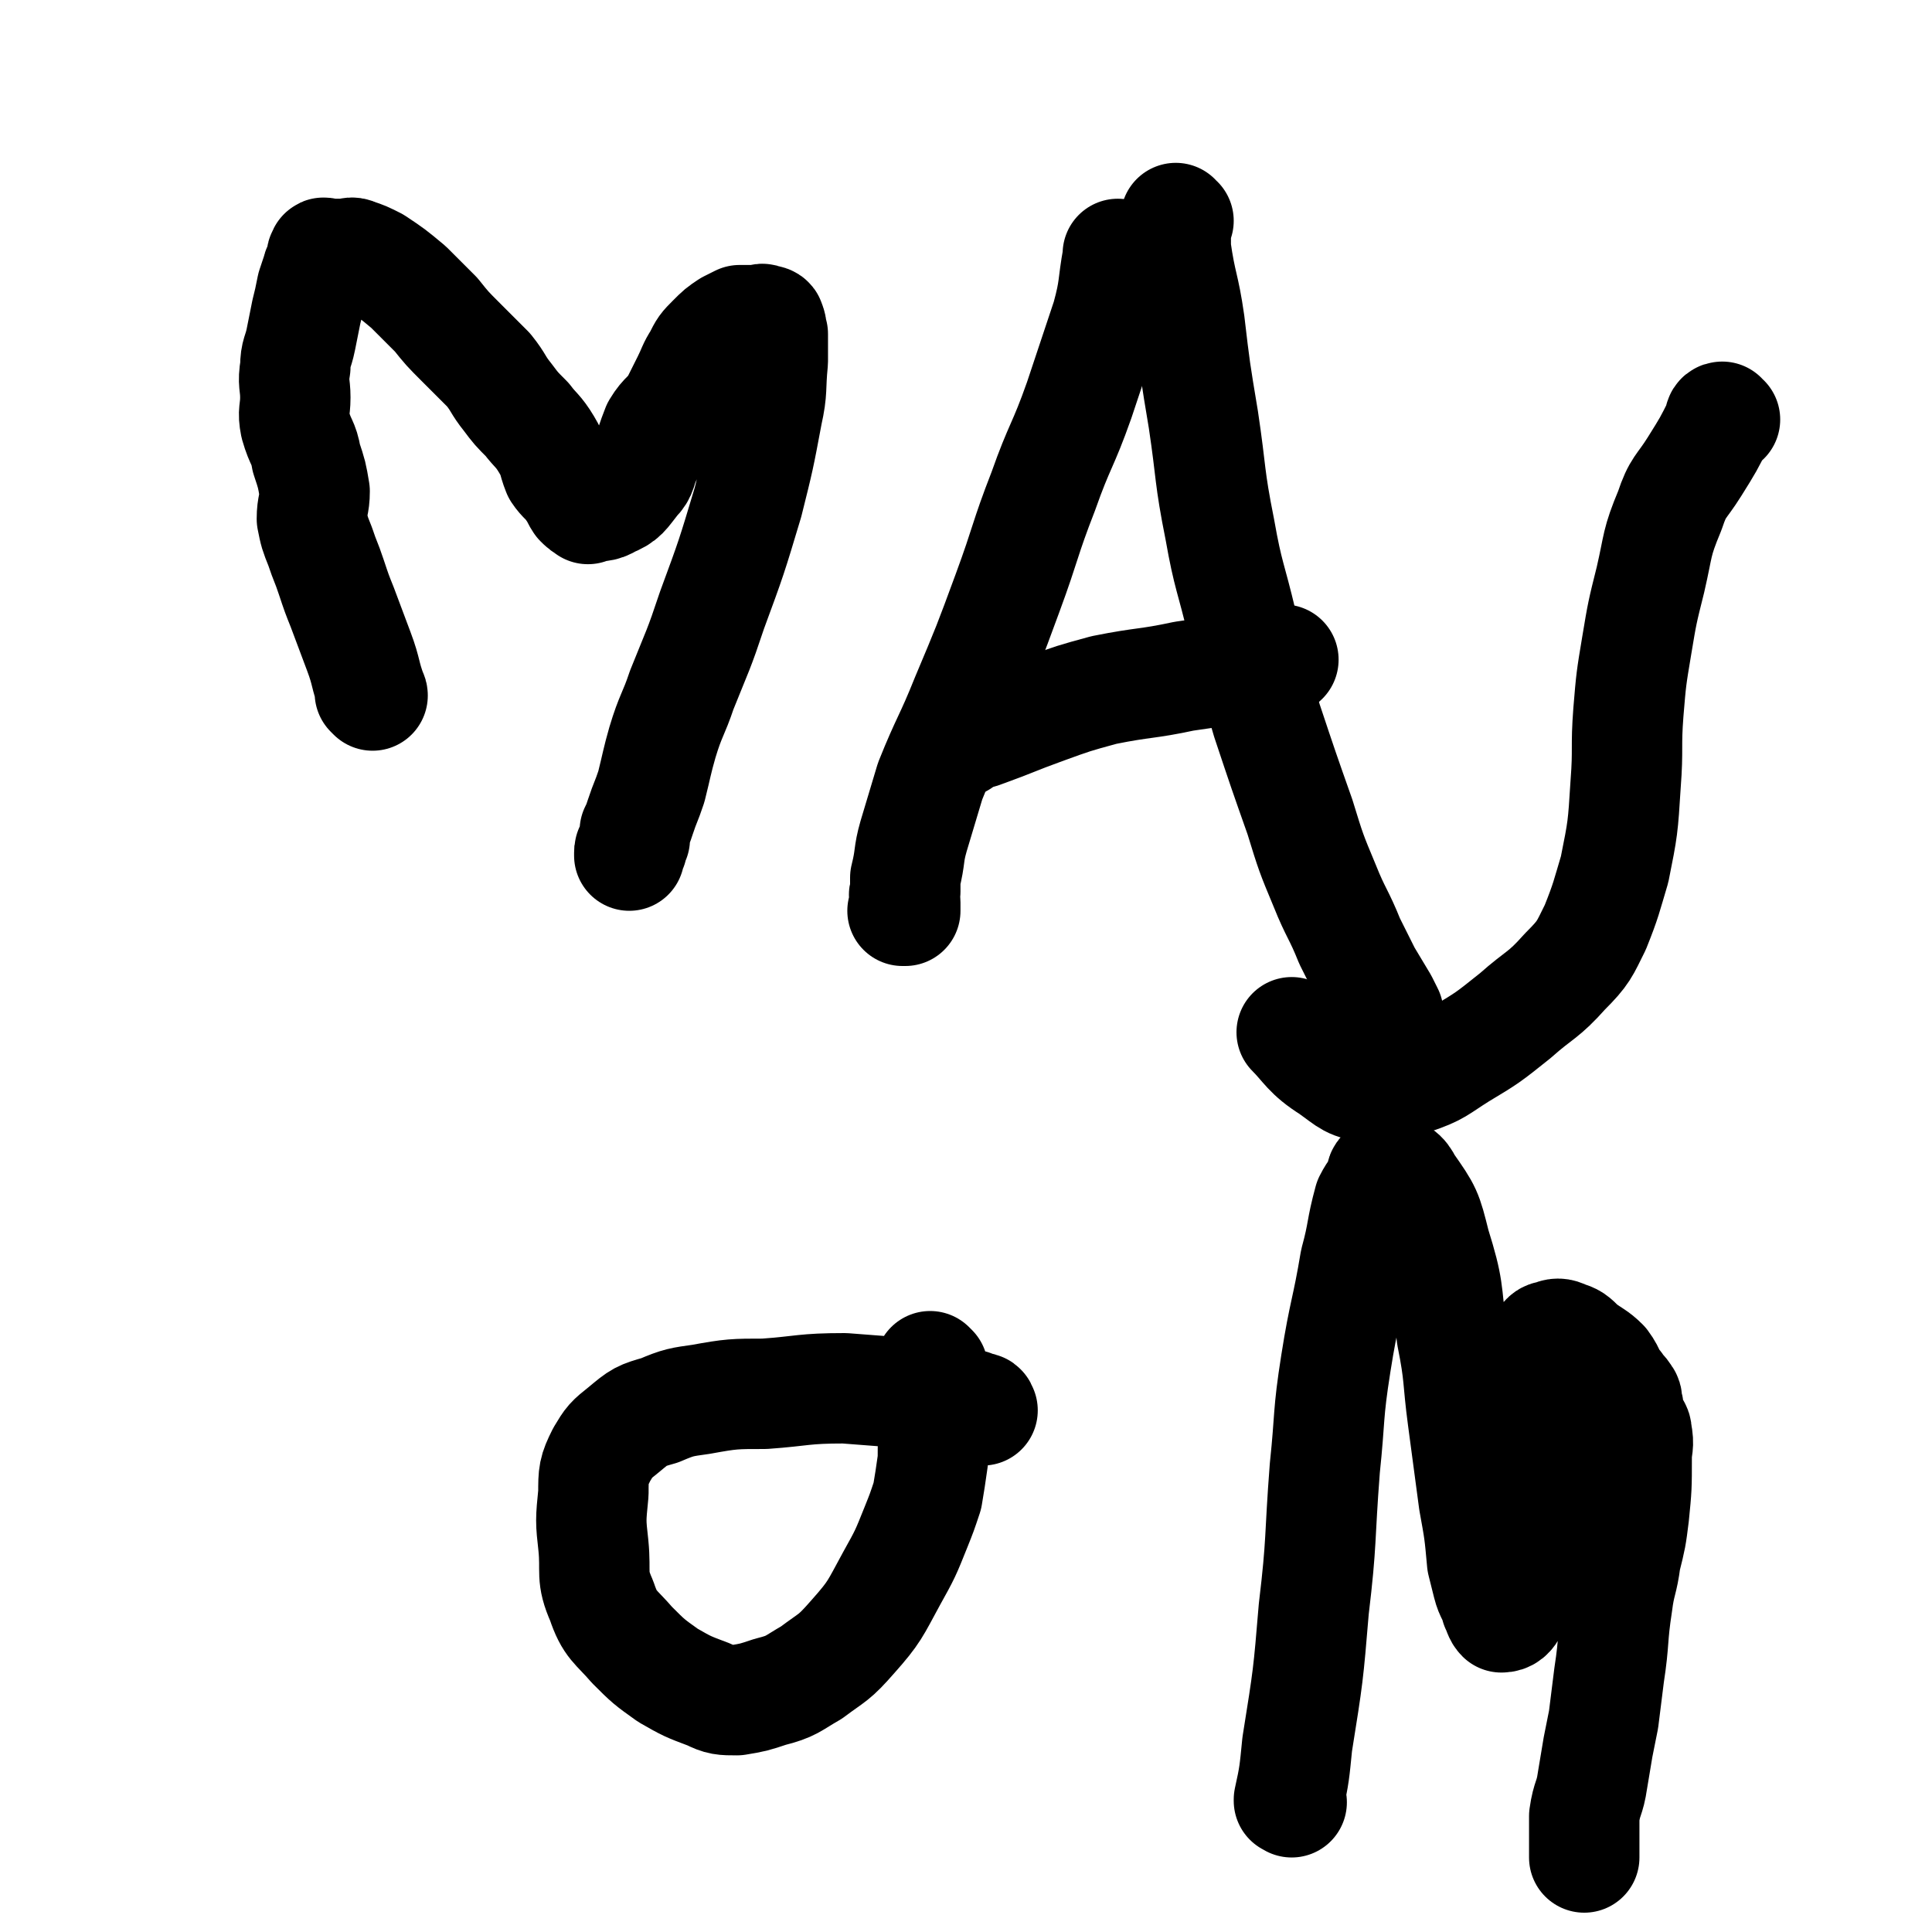
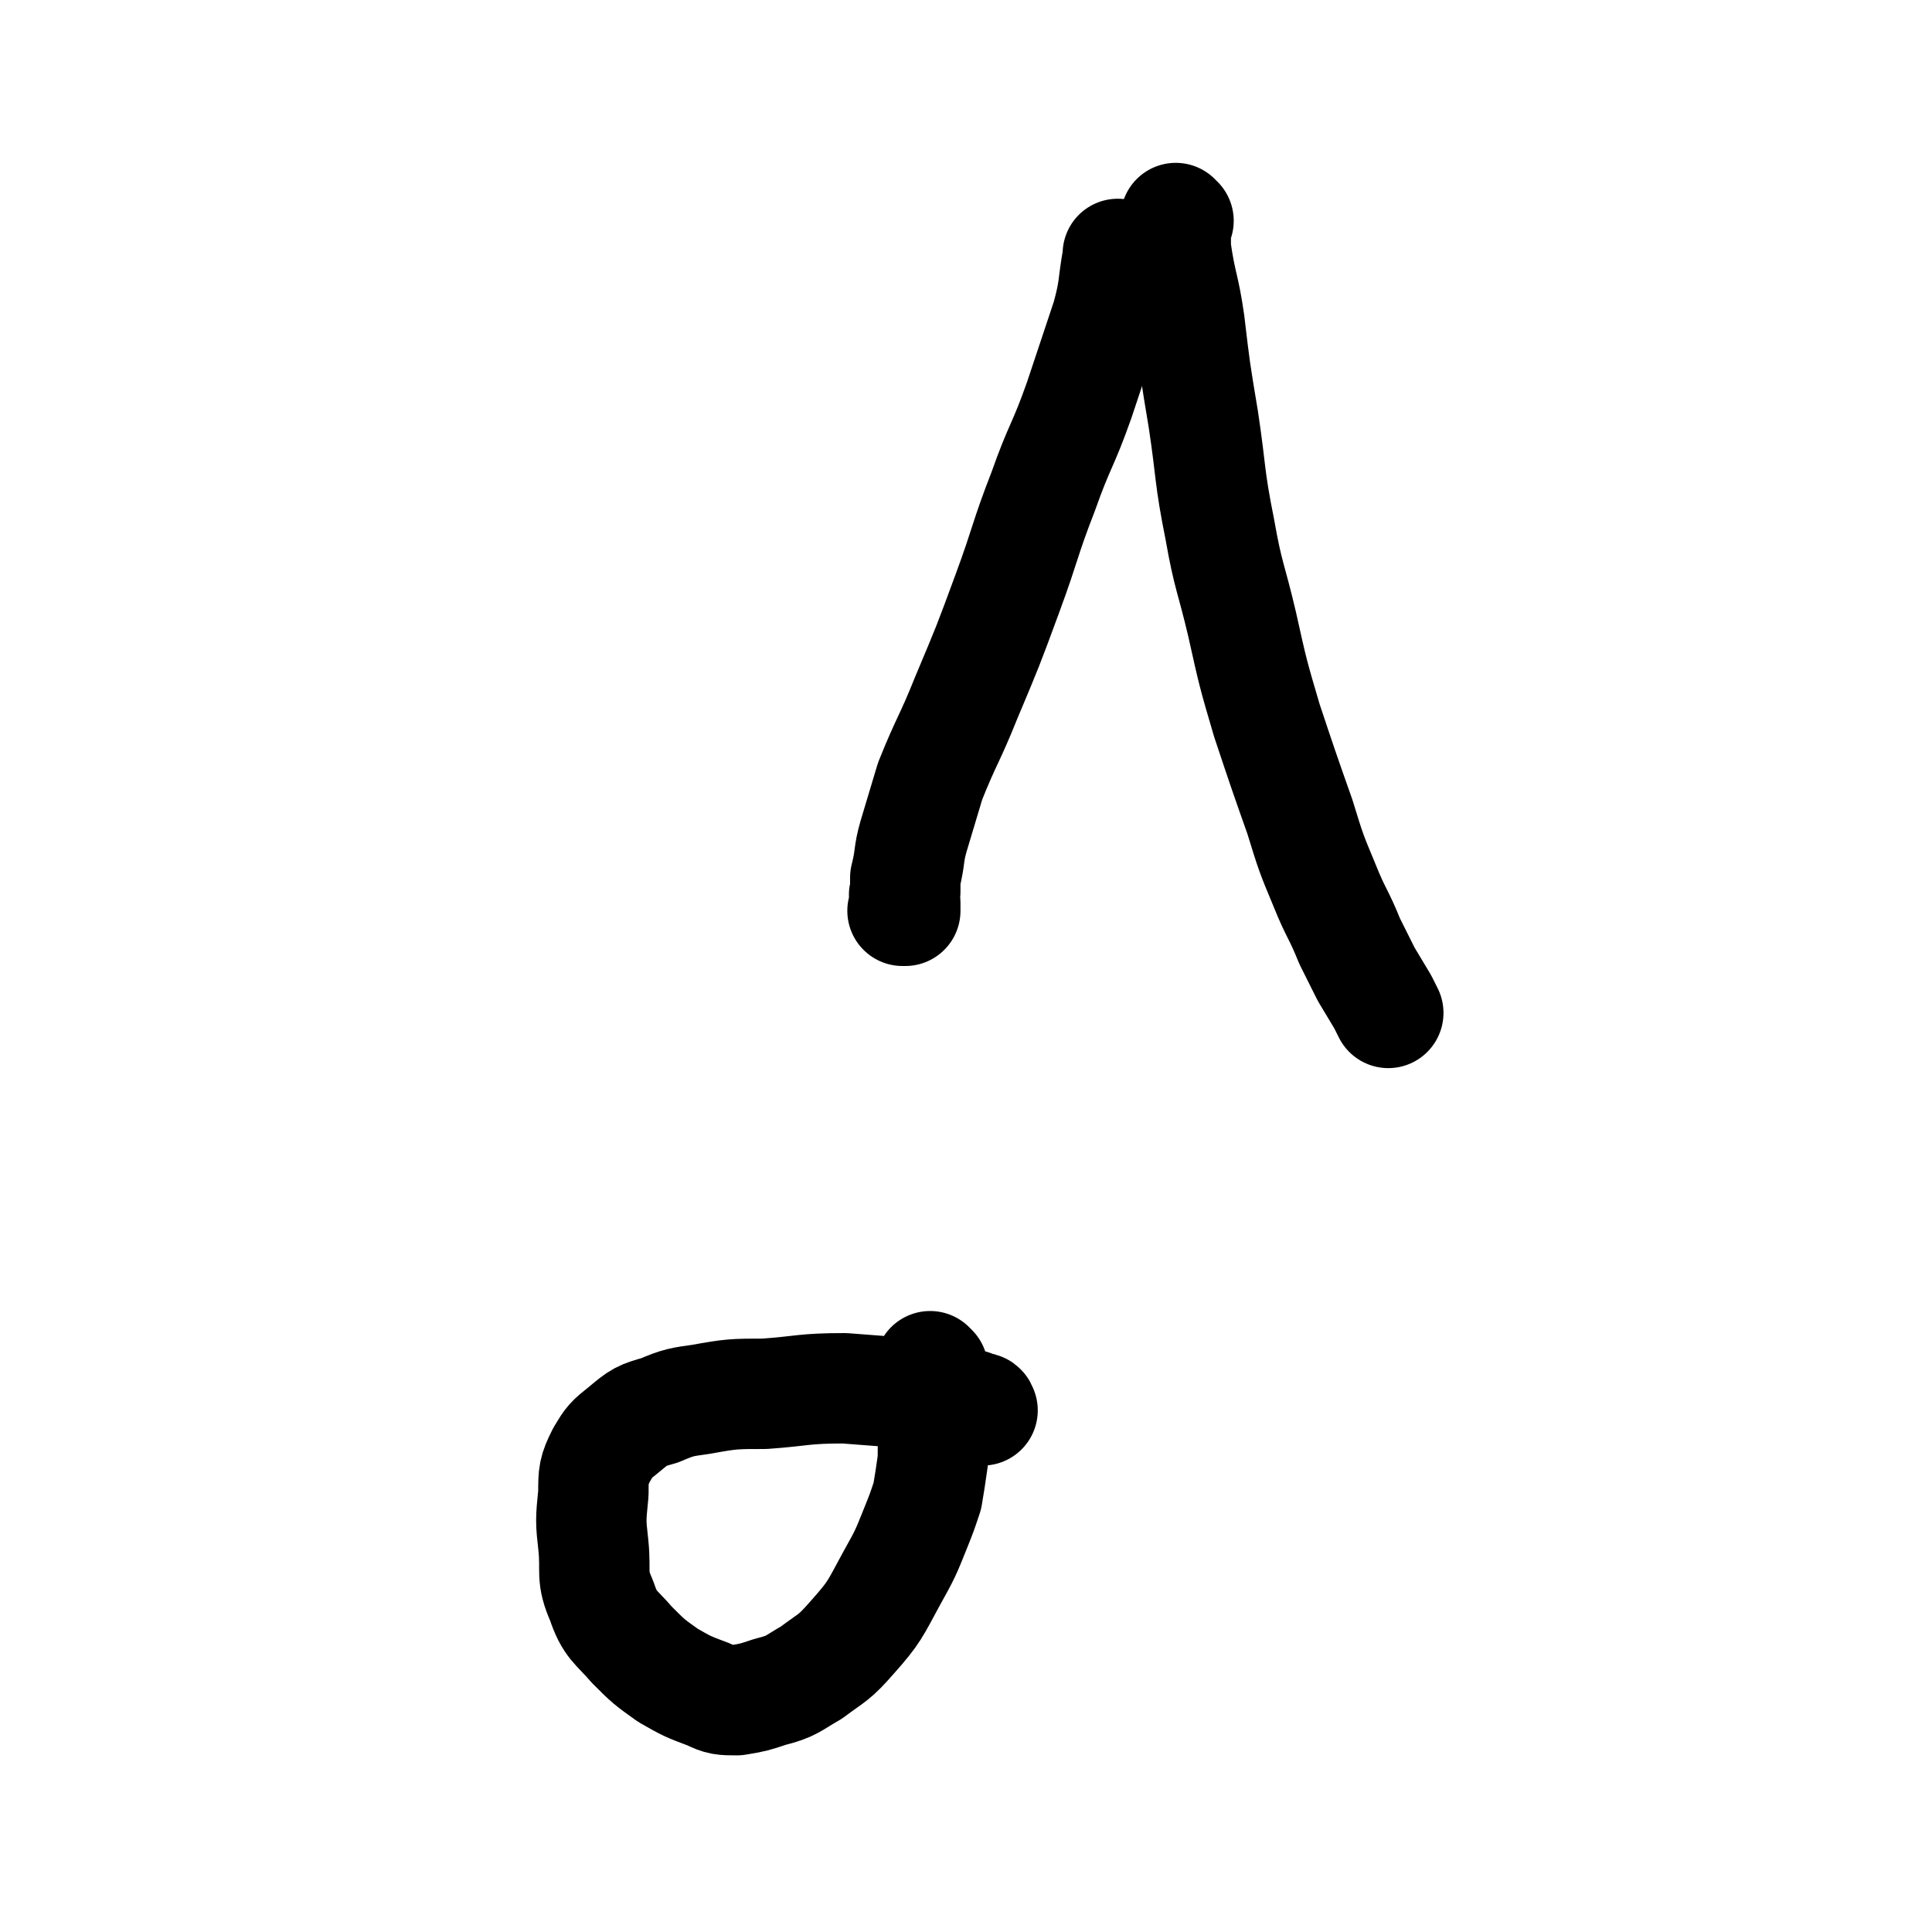
<svg xmlns="http://www.w3.org/2000/svg" viewBox="0 0 700 700" version="1.1">
  <g fill="none" stroke="#000000" stroke-width="40" stroke-linecap="round" stroke-linejoin="round">
-     <path d="M135,252c0,0 -1,-1 -1,-1 0,0 1,0 1,1 0,0 0,0 0,0 -3,-8 -2,-8 -5,-16 -3,-8 -3,-8 -6,-16 -2,-5 -2,-5 -4,-11 -2,-6 -2,-5 -4,-11 -2,-5 -2,-5 -3,-10 0,-5 1,-5 1,-10 -1,-6 -1,-6 -3,-12 -1,-6 -2,-5 -4,-12 -1,-5 0,-5 0,-10 0,-5 -1,-5 0,-11 0,-5 1,-5 2,-10 1,-5 1,-5 2,-10 1,-4 1,-4 2,-9 1,-3 1,-3 2,-6 0,-1 1,-1 1,-2 1,-2 0,-3 1,-4 0,-1 1,0 2,0 1,0 1,0 2,0 2,0 2,0 4,0 2,0 2,-1 4,0 3,1 3,1 7,3 6,4 6,4 12,9 5,5 5,5 10,10 4,5 4,5 9,10 5,5 5,5 10,10 4,5 3,5 7,10 3,4 3,4 7,8 3,4 4,4 7,9 3,5 2,5 4,10 2,3 3,3 5,6 2,2 1,2 3,5 1,1 2,2 3,2 0,1 0,0 1,0 3,-1 4,0 7,-2 5,-2 5,-3 9,-8 3,-3 2,-4 4,-8 2,-5 2,-6 4,-11 3,-5 4,-4 7,-9 2,-4 2,-4 4,-8 2,-4 2,-5 4,-8 2,-4 2,-4 5,-7 3,-3 3,-3 6,-5 2,-1 2,-1 4,-2 2,0 2,0 3,0 1,0 1,0 3,0 2,0 2,-1 3,0 1,0 2,0 2,1 1,2 0,2 1,4 0,5 0,5 0,10 -1,10 0,10 -2,19 -3,16 -3,16 -7,32 -6,20 -6,20 -13,39 -5,15 -5,14 -11,29 -3,9 -4,9 -7,19 -2,7 -2,8 -4,16 -2,6 -2,5 -4,11 -1,3 -1,3 -2,5 0,2 0,2 0,3 -1,1 -1,2 -1,3 -1,1 -1,1 -1,2 0,0 0,0 0,1 " />
    <path d="M406,93c0,0 -1,-1 -1,-1 0,0 0,1 0,1 0,0 0,0 0,0 1,0 0,-1 0,-1 0,0 0,1 0,1 0,0 0,0 0,0 -2,11 -1,11 -4,22 -5,15 -5,15 -10,30 -6,17 -7,16 -13,33 -7,18 -6,18 -13,37 -7,19 -7,19 -15,38 -6,15 -7,15 -13,30 -3,10 -3,10 -6,20 -2,7 -1,7 -3,15 0,2 0,2 0,5 -1,2 0,2 0,4 0,1 0,1 0,2 0,0 0,1 0,1 -1,0 -1,0 -1,0 " />
    <path d="M427,80c0,0 -1,0 -1,-1 0,0 0,1 0,1 0,0 0,0 0,0 1,0 0,-1 0,-1 0,5 0,6 0,11 2,14 3,13 5,27 2,17 2,17 5,35 3,20 2,20 6,40 3,17 4,17 8,34 4,18 4,18 9,35 6,18 6,18 12,35 4,13 4,13 9,25 4,10 5,10 9,20 3,6 3,6 6,12 3,5 3,5 6,10 1,2 1,2 2,4 " />
-     <path d="M348,269c0,0 -1,-1 -1,-1 0,0 0,0 1,1 0,0 0,0 0,0 0,0 -2,-1 -1,-1 4,-2 5,-1 10,-3 11,-4 10,-4 21,-8 11,-4 11,-4 22,-7 15,-3 15,-2 29,-5 14,-2 14,-2 27,-5 5,0 5,0 9,-1 " />
-     <path d="M625,152c-1,0 -1,-1 -1,-1 0,0 0,1 0,1 0,0 0,0 0,0 0,0 0,-1 0,-1 -1,0 -1,1 -1,2 -4,8 -4,8 -9,16 -5,8 -6,7 -9,16 -5,12 -4,12 -7,25 -3,12 -3,12 -5,24 -2,12 -2,12 -3,24 -1,13 0,13 -1,26 -1,16 -1,16 -4,31 -3,10 -3,11 -7,21 -4,8 -4,9 -11,16 -8,9 -9,8 -18,16 -10,8 -10,8 -20,14 -8,5 -8,6 -17,9 -7,3 -8,4 -15,3 -8,-1 -8,-2 -15,-7 -8,-5 -9,-8 -14,-13 " />
    <path d="M356,511c0,0 -1,-1 -1,-1 0,0 0,0 0,1 0,0 0,0 0,0 1,0 0,-1 0,-1 0,0 0,0 0,1 0,0 0,0 0,0 1,0 1,-1 0,-1 -1,0 -1,0 -3,-1 -10,-2 -10,-2 -20,-4 -13,-1 -13,-1 -26,-2 -15,0 -15,1 -29,2 -11,0 -12,0 -23,2 -7,1 -8,1 -15,4 -7,2 -7,2 -13,7 -5,4 -5,4 -8,9 -3,6 -3,7 -3,14 -1,10 -1,10 0,19 1,10 -1,11 3,20 3,9 5,9 11,16 6,6 6,6 13,11 7,4 7,4 15,7 4,2 5,2 10,2 6,-1 6,-1 12,-3 8,-2 8,-3 15,-7 8,-6 8,-5 15,-13 8,-9 8,-10 14,-21 5,-9 5,-9 9,-19 2,-5 2,-5 4,-11 1,-6 1,-6 2,-13 0,-7 0,-7 1,-13 0,-4 0,-4 0,-9 -1,-3 -1,-3 -1,-7 -1,-2 0,-2 0,-4 -1,-1 -1,-1 -1,-1 0,0 0,0 0,0 " />
-     <path d="M468,653c0,0 -1,-1 -1,-1 0,0 0,1 0,0 2,-9 2,-10 3,-20 4,-25 4,-25 6,-49 3,-25 2,-25 4,-51 2,-19 1,-19 4,-38 3,-19 4,-19 7,-37 3,-11 2,-11 5,-22 2,-4 3,-4 4,-7 1,-2 0,-2 1,-3 1,-1 1,-2 2,-1 4,1 5,1 7,5 7,10 7,10 10,22 5,16 4,16 6,33 3,15 2,15 4,30 2,15 2,15 4,30 2,11 2,11 3,22 1,4 1,4 2,8 1,4 2,4 3,8 1,2 1,3 2,4 2,0 3,-1 4,-3 4,-9 5,-9 6,-18 2,-16 1,-16 1,-32 0,-13 0,-13 0,-26 0,-7 0,-7 1,-13 1,-4 1,-4 3,-8 1,-1 1,-2 3,-2 2,-1 3,-1 5,0 3,1 3,1 6,4 4,3 5,3 8,6 3,4 2,5 5,8 1,2 2,2 3,4 1,1 0,1 0,2 0,1 1,1 1,2 0,0 0,0 0,1 0,0 0,0 0,0 0,1 0,1 0,2 0,2 1,2 1,3 1,1 2,1 2,3 1,5 0,5 0,9 0,11 0,11 -1,21 -1,8 -1,8 -3,16 -1,8 -2,8 -3,16 -2,13 -1,13 -3,26 -1,8 -1,8 -2,16 -1,5 -1,5 -2,10 -1,6 -1,6 -2,12 -1,7 -2,6 -3,13 0,4 0,4 0,9 0,2 0,2 0,4 0,1 0,1 0,2 0,0 0,0 0,0 " />
  </g>
</svg>